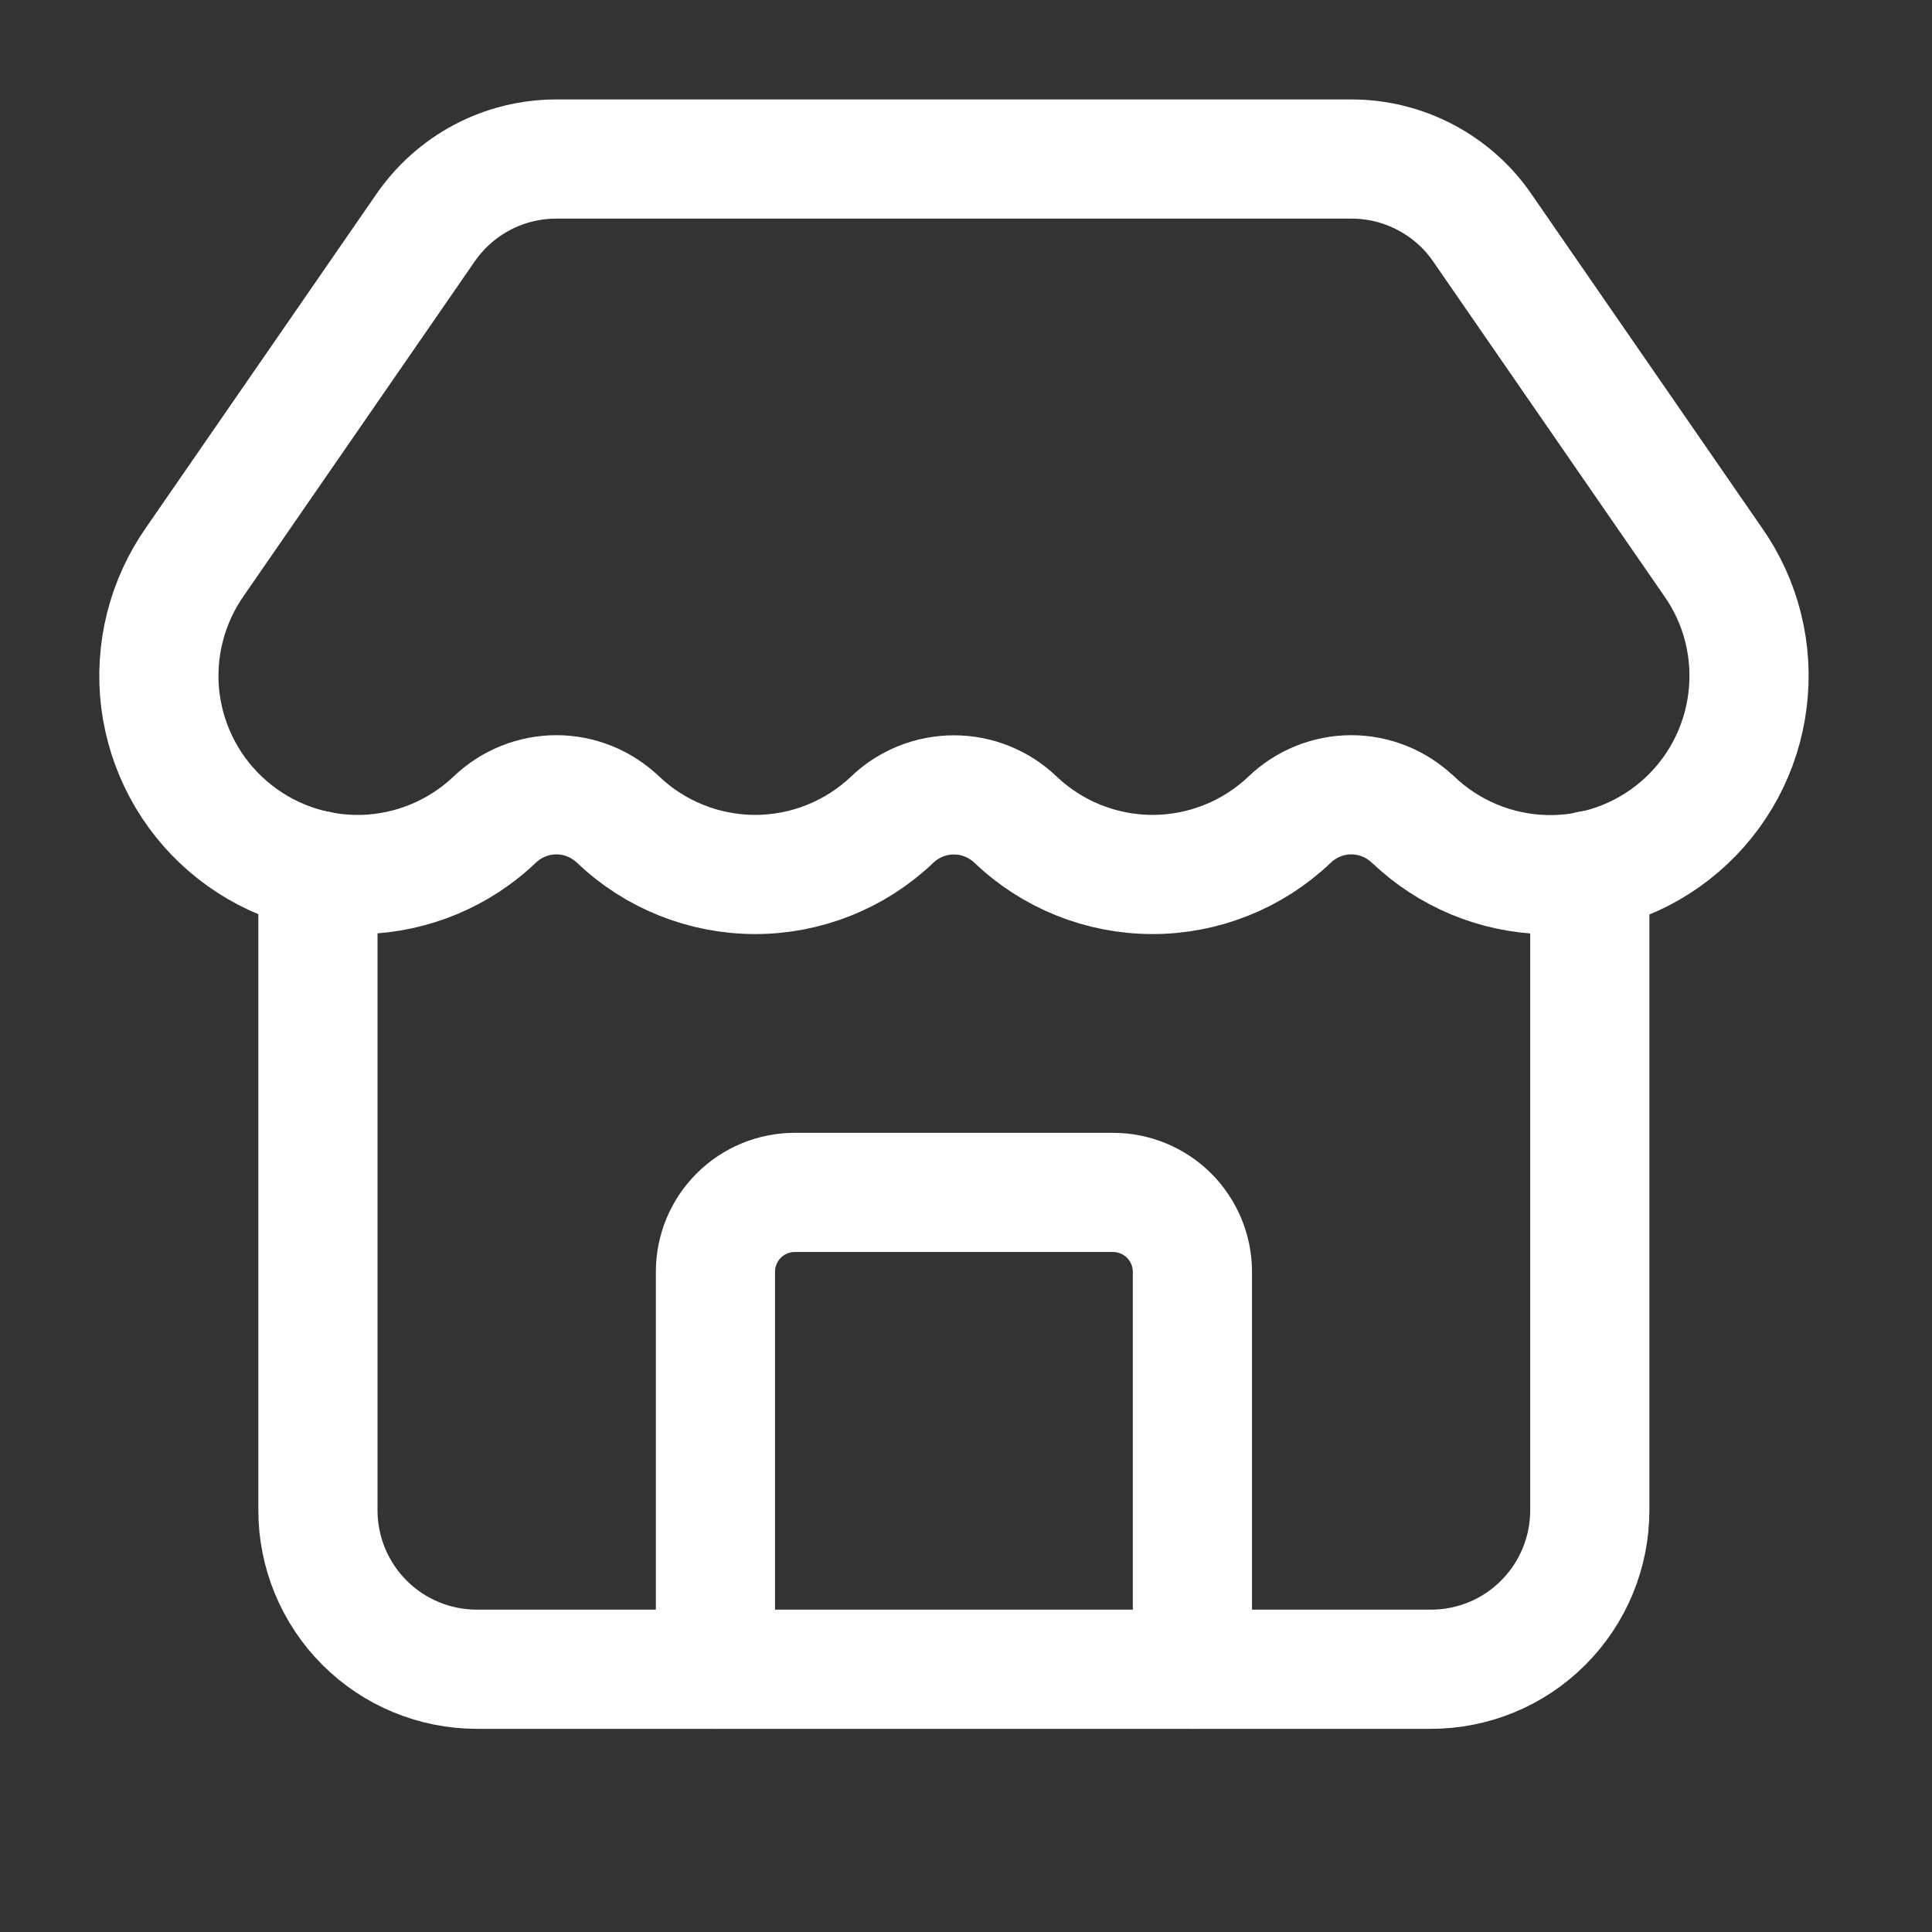
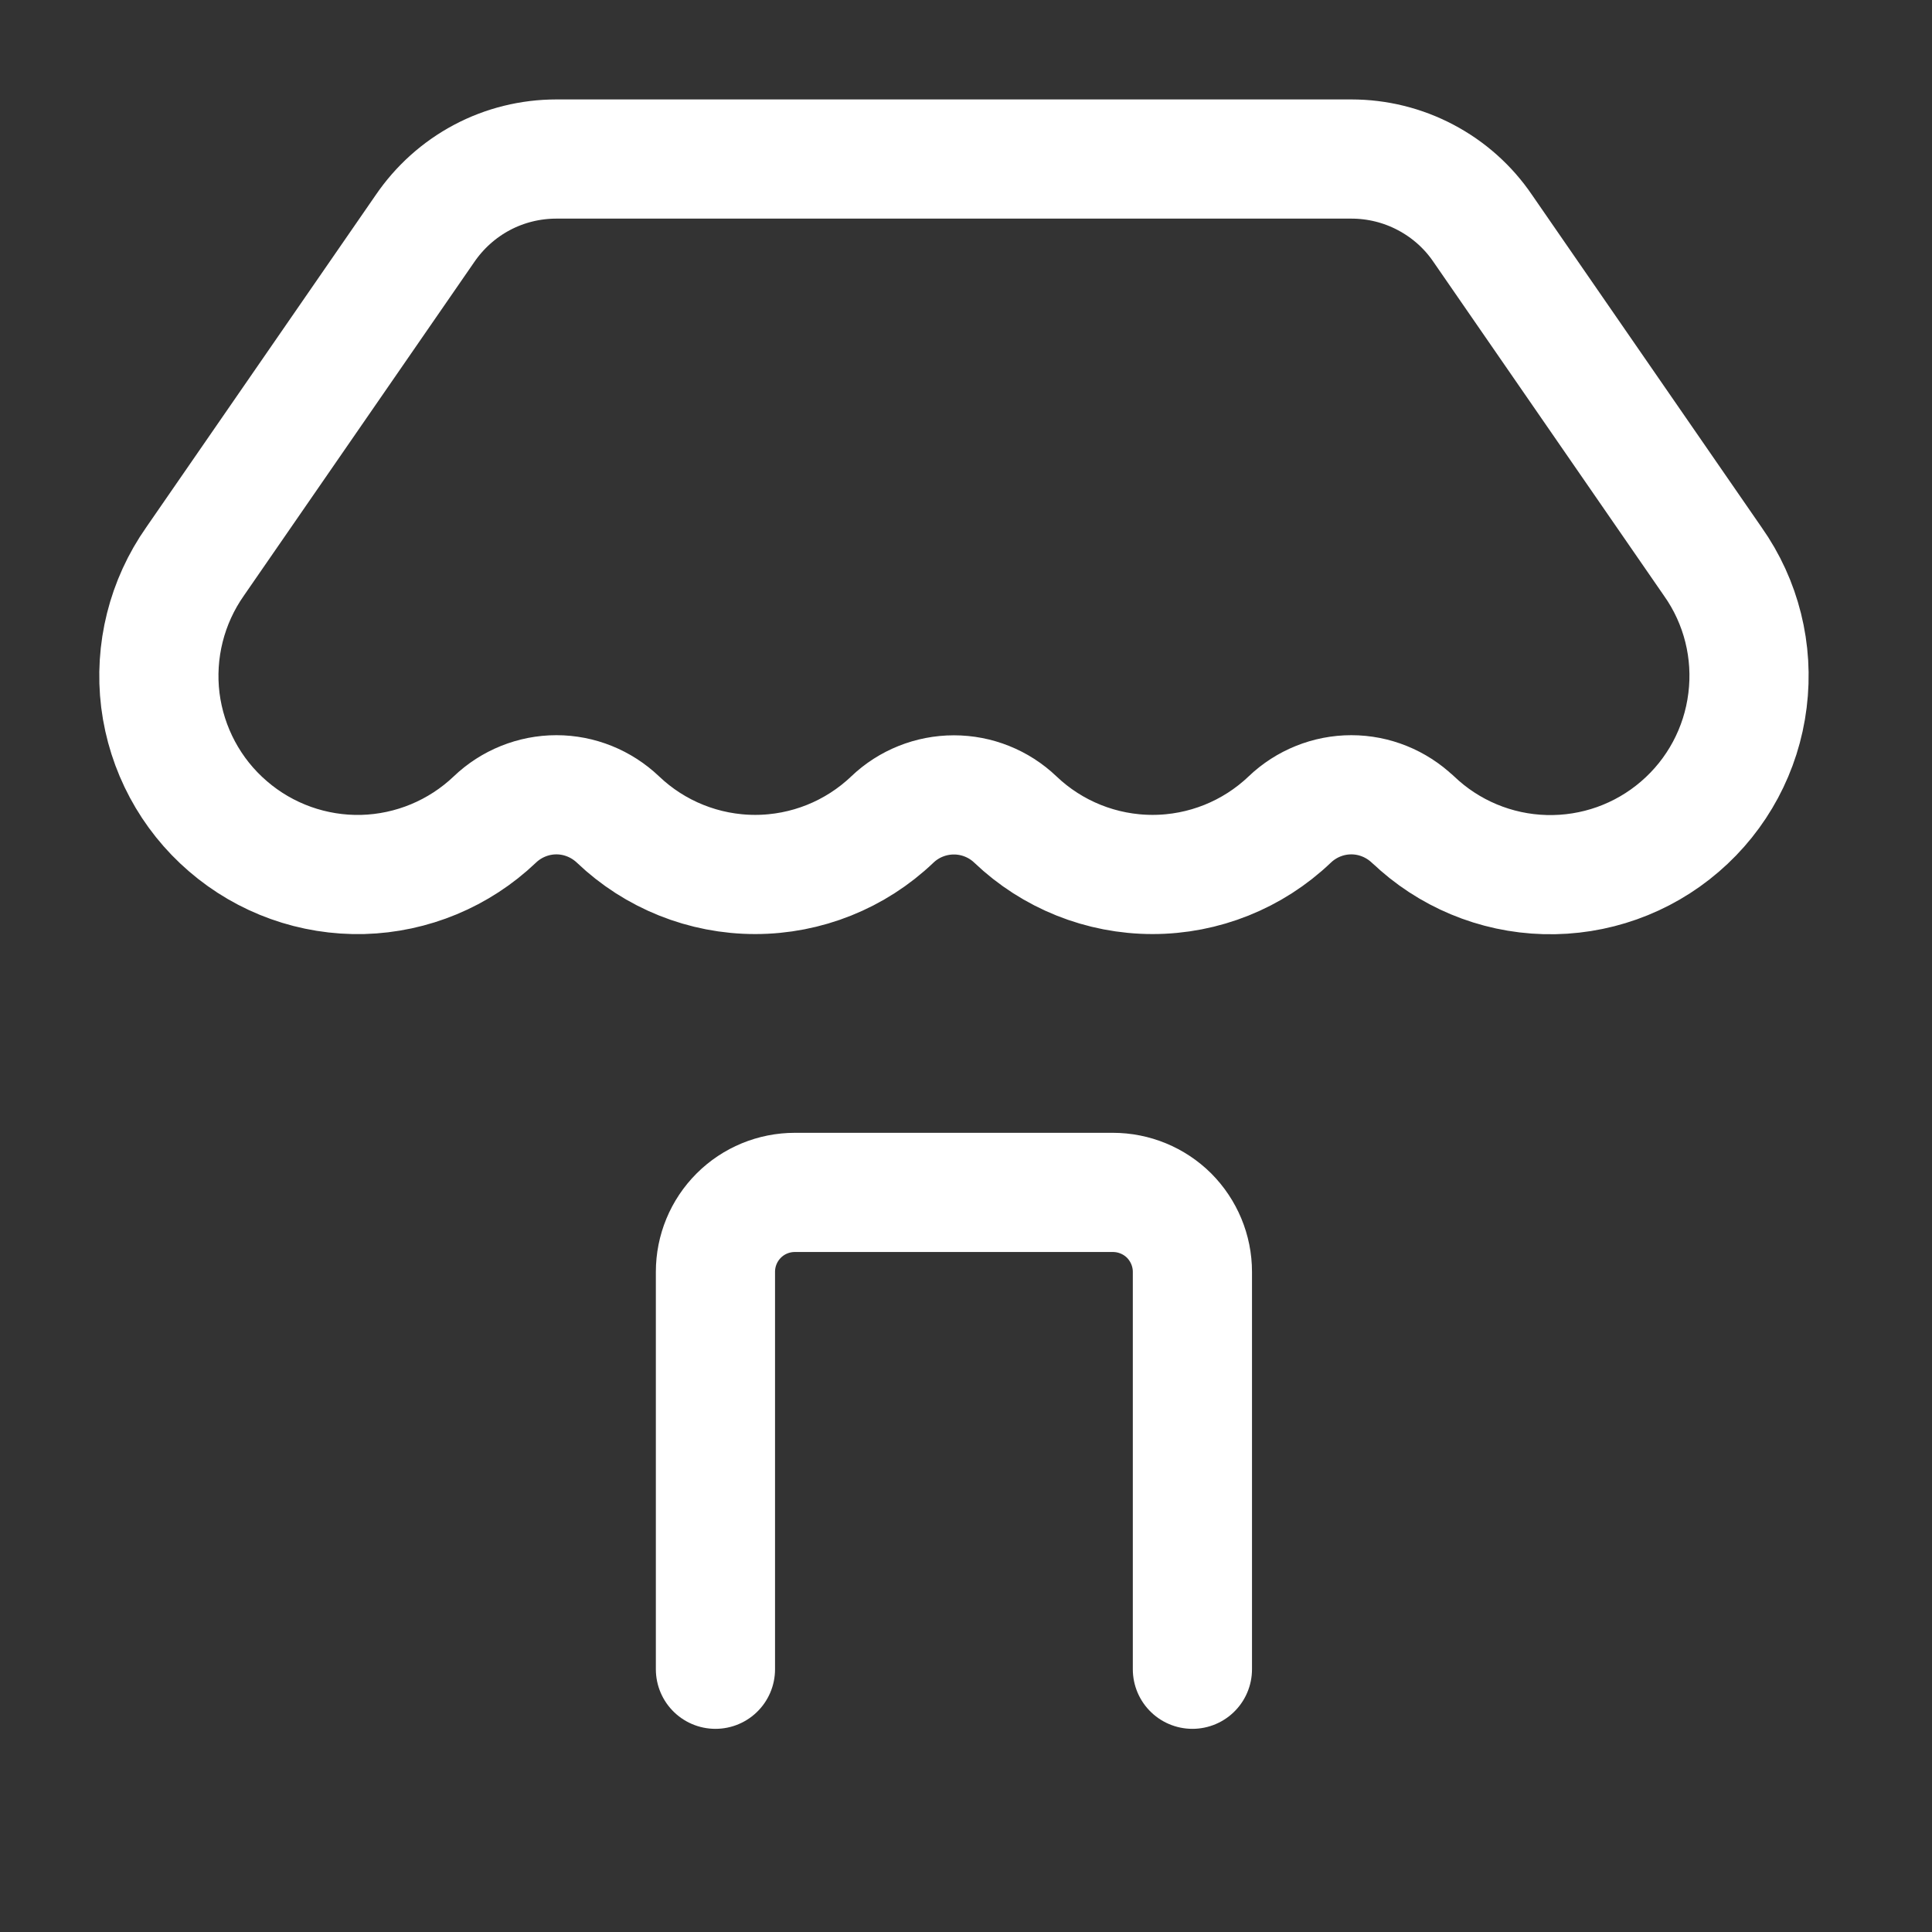
<svg xmlns="http://www.w3.org/2000/svg" fill="none" height="100%" overflow="visible" preserveAspectRatio="none" style="display: block;" viewBox="0 0 16 16" width="100%">
  <rect x="0" y="0" width="16" height="16" fill="#333333" stroke="none" />
  <g id="Frame">
    <path d="M9.875 13.824V10.533C9.875 10.358 9.805 10.191 9.682 10.067C9.558 9.944 9.391 9.875 9.216 9.875H6.583C6.408 9.875 6.241 9.944 6.118 10.067C5.994 10.191 5.925 10.358 5.925 10.533V13.824" id="Vector" stroke="white" stroke-linecap="round" stroke-width="0.987" />
    <path d="M11.701 6.787C11.563 6.656 11.381 6.582 11.191 6.582C11.001 6.582 10.818 6.656 10.681 6.787C10.375 7.079 9.968 7.242 9.545 7.242C9.122 7.242 8.715 7.079 8.409 6.787C8.272 6.656 8.089 6.583 7.9 6.583C7.71 6.583 7.527 6.656 7.39 6.787C7.084 7.079 6.677 7.242 6.254 7.242C5.831 7.242 5.424 7.079 5.118 6.787C4.98 6.656 4.798 6.582 4.608 6.582C4.418 6.582 4.235 6.656 4.098 6.787C3.802 7.069 3.412 7.231 3.004 7.242C2.595 7.252 2.197 7.11 1.888 6.843C1.578 6.577 1.379 6.204 1.328 5.799C1.278 5.393 1.381 4.983 1.616 4.649L3.518 1.895C3.639 1.717 3.801 1.571 3.991 1.47C4.181 1.369 4.393 1.317 4.608 1.317H11.191C11.406 1.317 11.617 1.369 11.806 1.469C11.996 1.569 12.159 1.714 12.279 1.891L14.185 4.651C14.421 4.985 14.523 5.395 14.472 5.801C14.422 6.207 14.222 6.58 13.912 6.846C13.602 7.113 13.204 7.254 12.795 7.243C12.386 7.232 11.996 7.069 11.701 6.786" id="Vector_2" stroke="white" stroke-linecap="round" stroke-width="0.987" />
-     <path d="M2.633 7.208V12.508C2.633 12.857 2.772 13.192 3.019 13.439C3.266 13.686 3.601 13.824 3.95 13.824H11.85C12.199 13.824 12.534 13.686 12.78 13.439C13.027 13.192 13.166 12.857 13.166 12.508V7.208" id="Vector_3" stroke="white" stroke-linecap="round" stroke-width="0.987" />
  </g>
</svg>